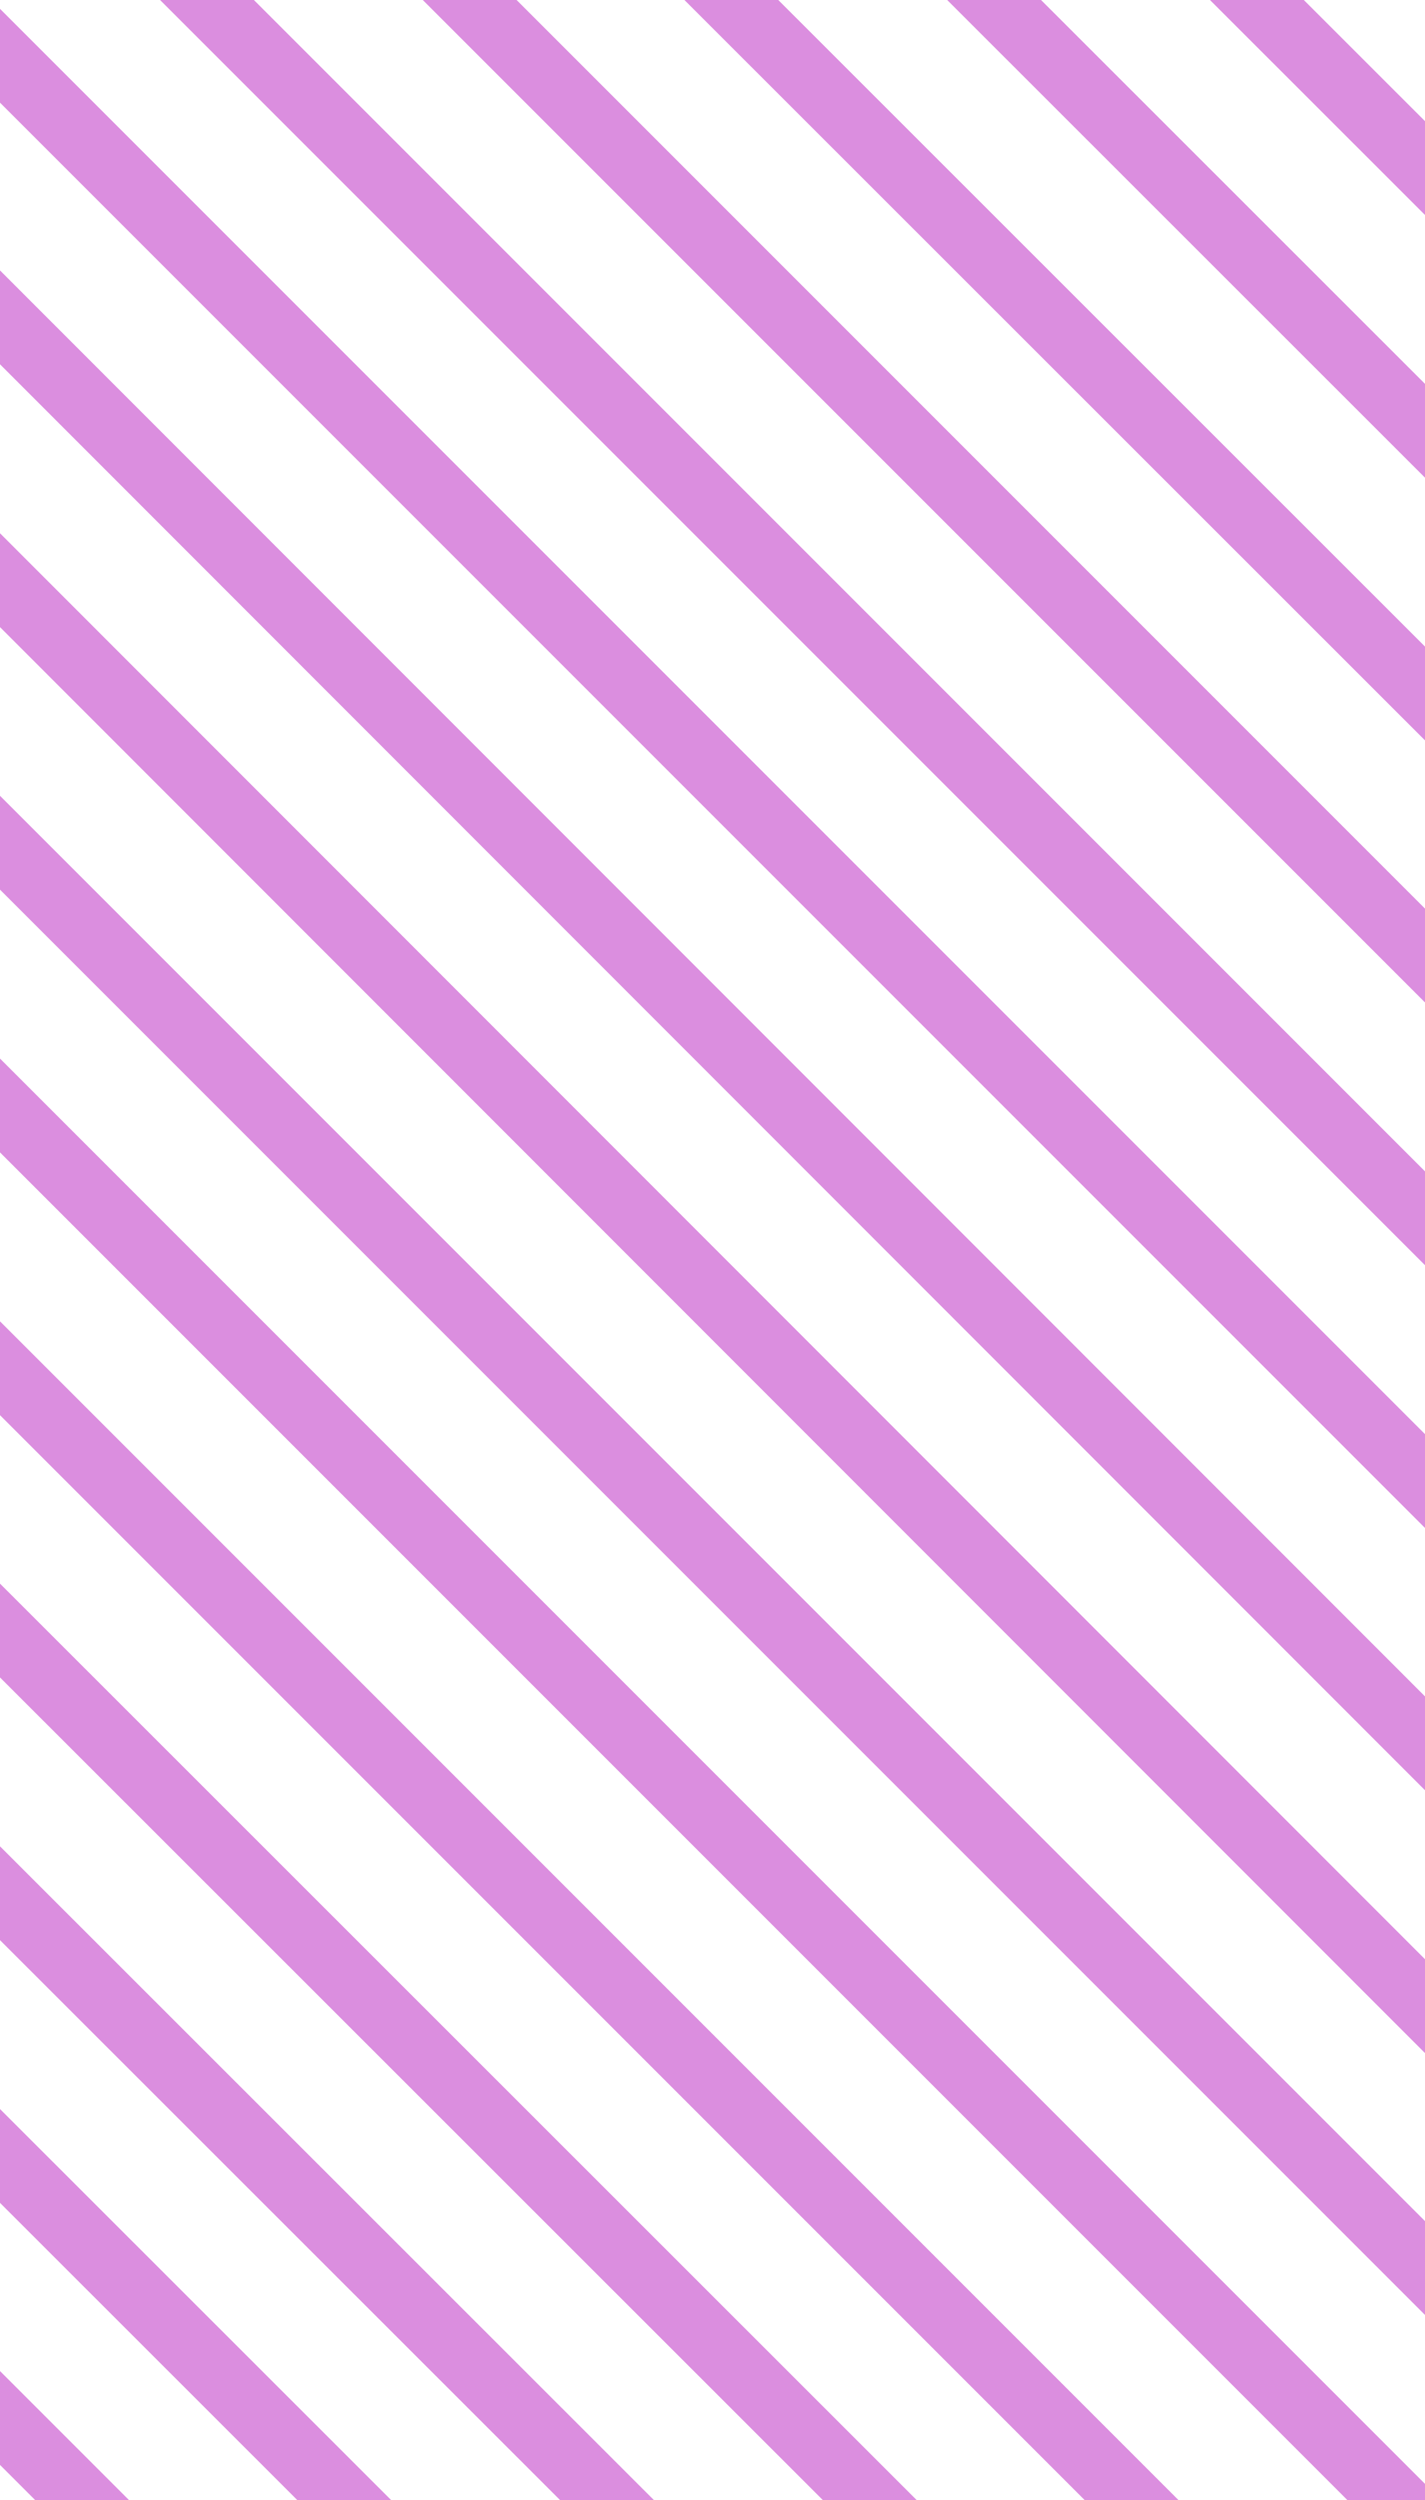
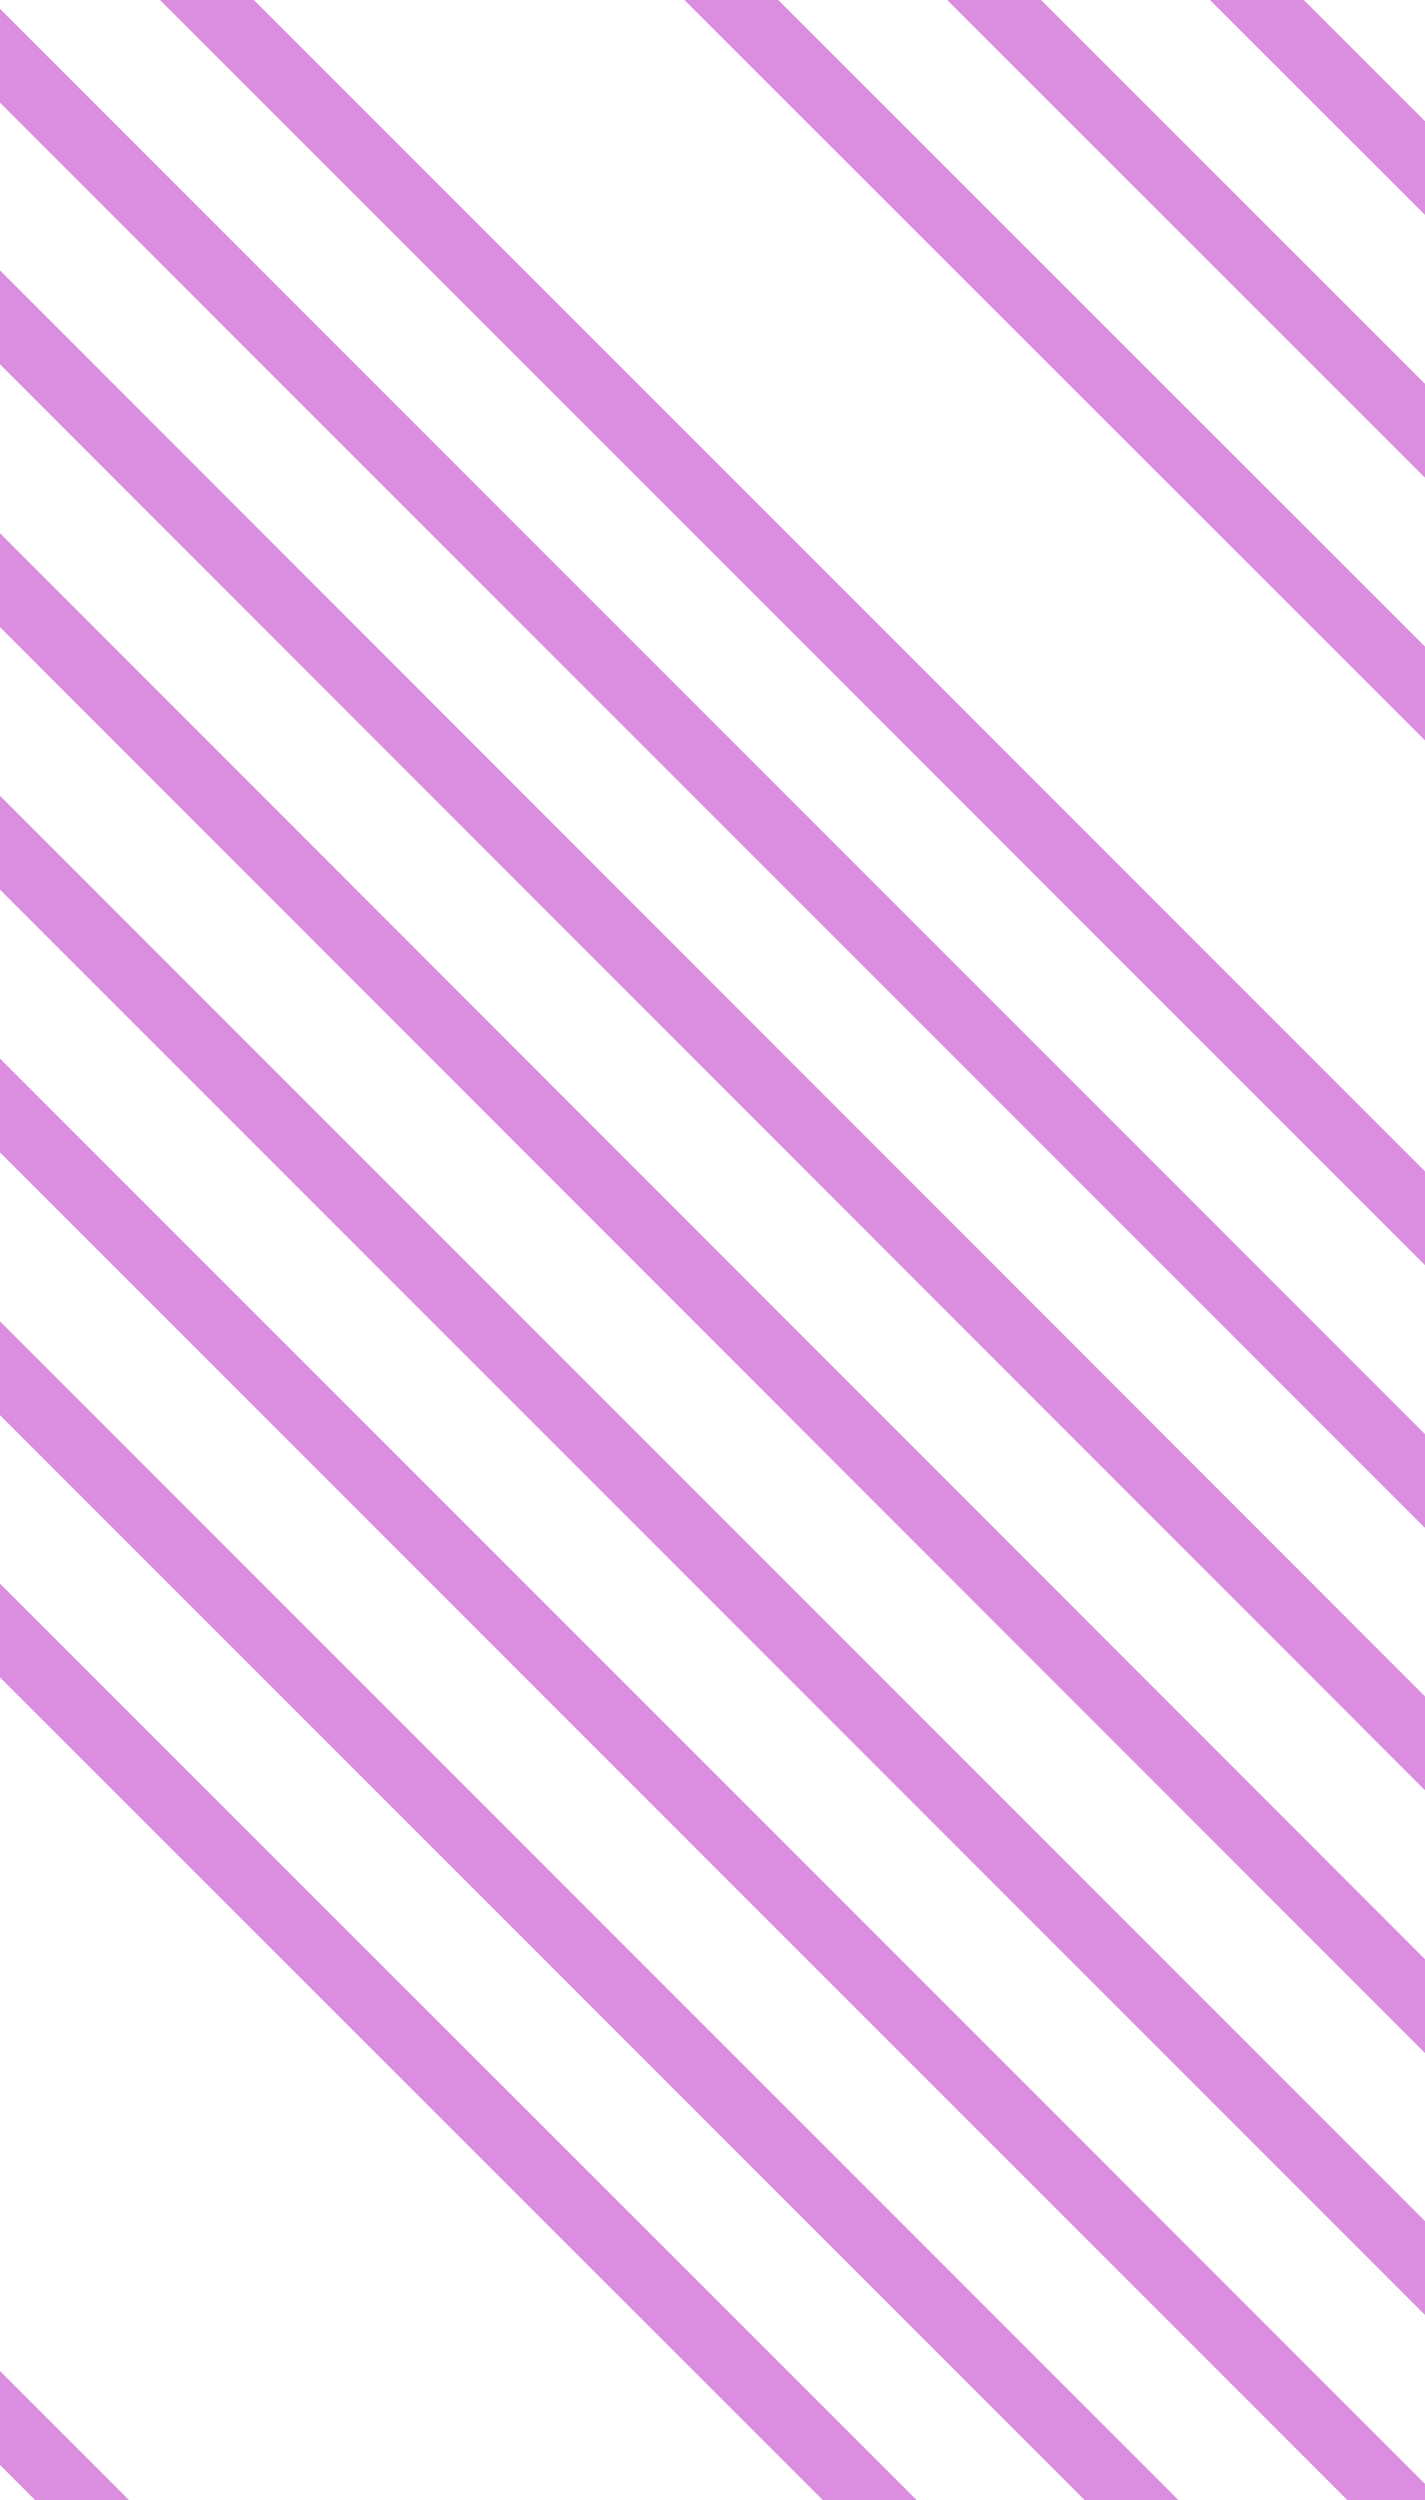
<svg xmlns="http://www.w3.org/2000/svg" xmlns:xlink="http://www.w3.org/1999/xlink" version="1.1" id="Layer_1" x="0px" y="0px" viewBox="0 0 107.4 188.4" style="enable-background:new 0 0 107.4 188.4;" xml:space="preserve">
  <style type="text/css">
	.st0{clip-path:url(#SVGID_2_);}
	.st1{fill:none;stroke:#DB8EDF;stroke-width:5;stroke-miterlimit:10;}
</style>
  <g id="Layer_2_1_">
    <g id="Design">
      <g>
        <defs>
          <rect id="SVGID_1_" x="-0.1" y="0" width="107.5" height="188.4" />
        </defs>
        <clipPath id="SVGID_2_">
          <use xlink:href="#SVGID_1_" style="overflow:visible;" />
        </clipPath>
        <g class="st0">
          <line class="st1" x1="-117.5" y1="84.5" x2="97.2" y2="299.2" />
          <line class="st1" x1="-107.6" y1="74.6" x2="107.1" y2="289.3" />
-           <line class="st1" x1="-97.7" y1="64.8" x2="117" y2="279.4" />
-           <line class="st1" x1="-87.8" y1="54.9" x2="126.9" y2="269.5" />
          <line class="st1" x1="-77.9" y1="45" x2="136.8" y2="259.6" />
          <line class="st1" x1="-68" y1="35.1" x2="146.7" y2="249.8" />
          <line class="st1" x1="-58.1" y1="25.2" x2="156.6" y2="239.9" />
          <line class="st1" x1="-48.2" y1="15.3" x2="166.5" y2="230" />
          <line class="st1" x1="-38.3" y1="5.4" x2="176.3" y2="220.1" />
          <line class="st1" x1="-28.4" y1="-4.5" x2="186.2" y2="210.2" />
          <line class="st1" x1="-18.6" y1="-14.4" x2="196.1" y2="200.3" />
          <line class="st1" x1="-8.7" y1="-24.3" x2="206" y2="190.4" />
-           <line class="st1" x1="1.2" y1="-34.2" x2="215.9" y2="180.5" />
          <line class="st1" x1="11.1" y1="-44" x2="225.8" y2="170.6" />
          <line class="st1" x1="21" y1="-53.9" x2="235.7" y2="160.7" />
          <line class="st1" x1="30.9" y1="-63.8" x2="245.6" y2="150.8" />
          <line class="st1" x1="40.8" y1="-73.7" x2="255.5" y2="141" />
-           <line class="st1" x1="50.7" y1="-83.6" x2="265.4" y2="131.1" />
          <line class="st1" x1="60.6" y1="-93.5" x2="275.2" y2="121.2" />
          <line class="st1" x1="70.5" y1="-103.4" x2="285.1" y2="111.3" />
-           <line class="st1" x1="80.4" y1="-113.3" x2="295" y2="101.4" />
          <line class="st1" x1="90.2" y1="-123.2" x2="304.9" y2="91.5" />
          <line class="st1" x1="100.1" y1="-133.1" x2="314.8" y2="81.6" />
          <line class="st1" x1="110" y1="-143" x2="324.7" y2="71.7" />
          <line class="st1" x1="119.9" y1="-152.8" x2="334.6" y2="61.8" />
          <line class="st1" x1="129.8" y1="-162.7" x2="344.5" y2="51.9" />
          <line class="st1" x1="139.7" y1="-172.6" x2="354.4" y2="42" />
          <line class="st1" x1="149.6" y1="-182.5" x2="364.3" y2="32.2" />
        </g>
      </g>
    </g>
  </g>
</svg>